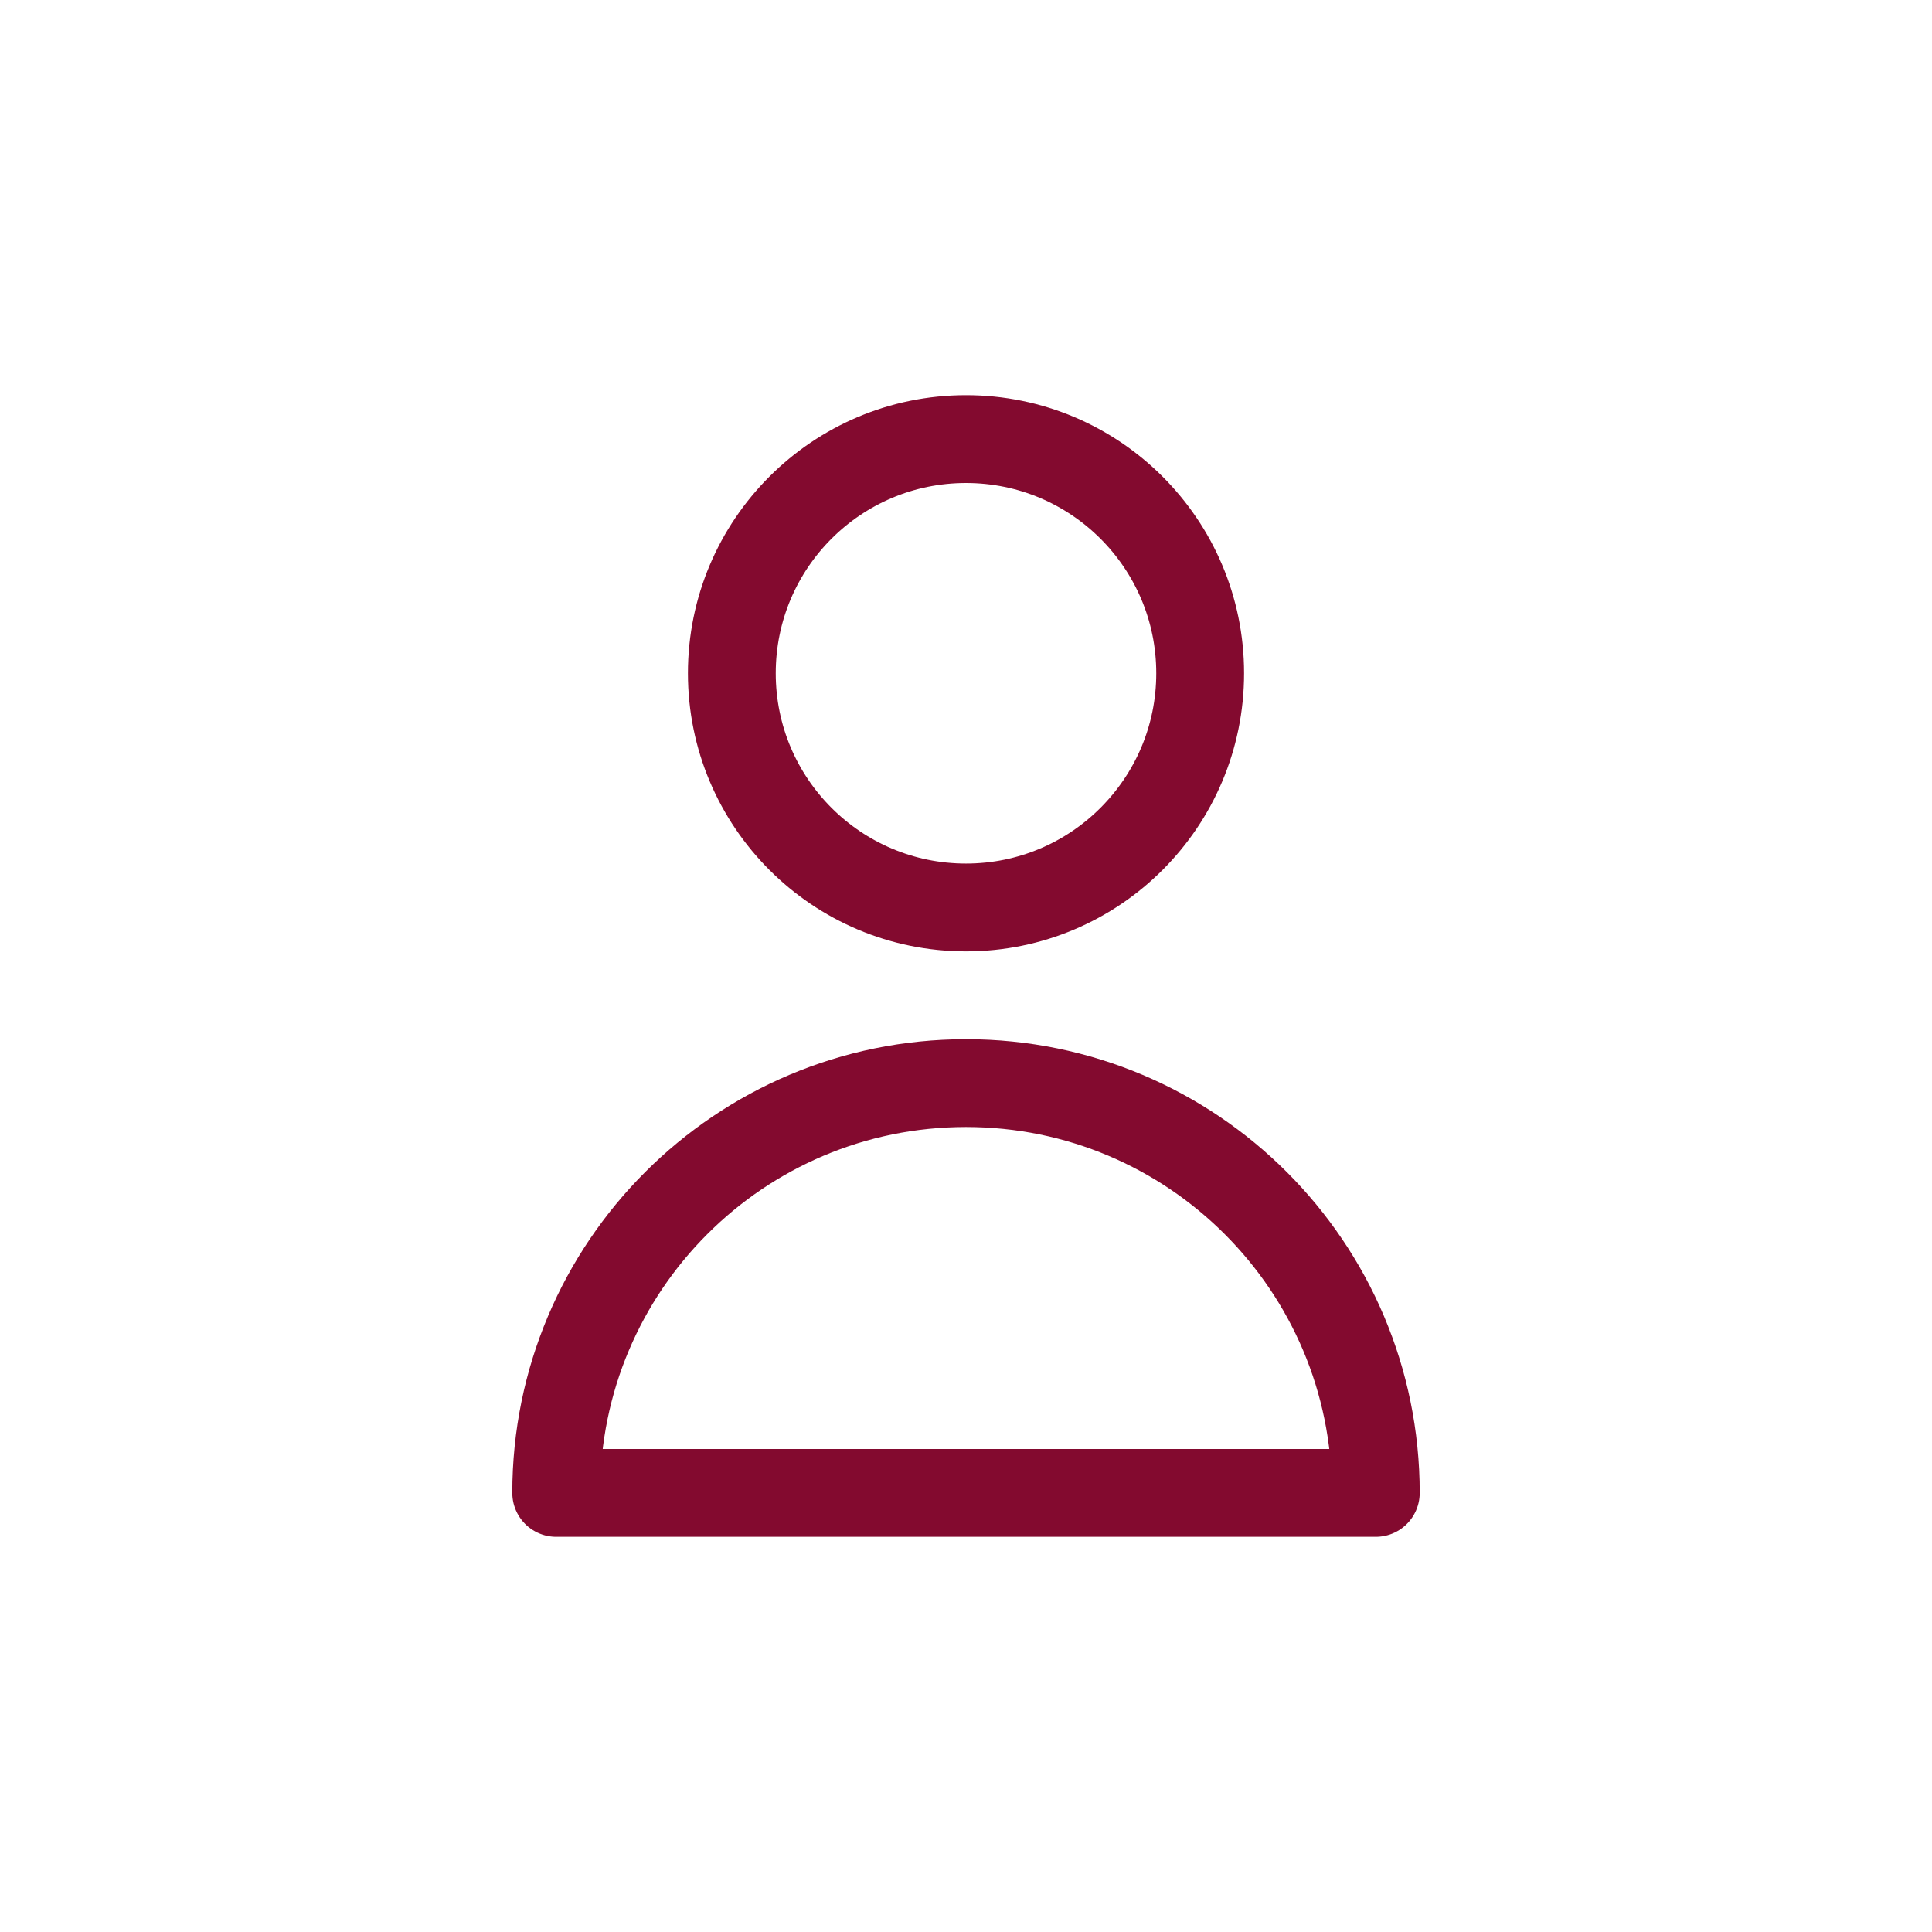
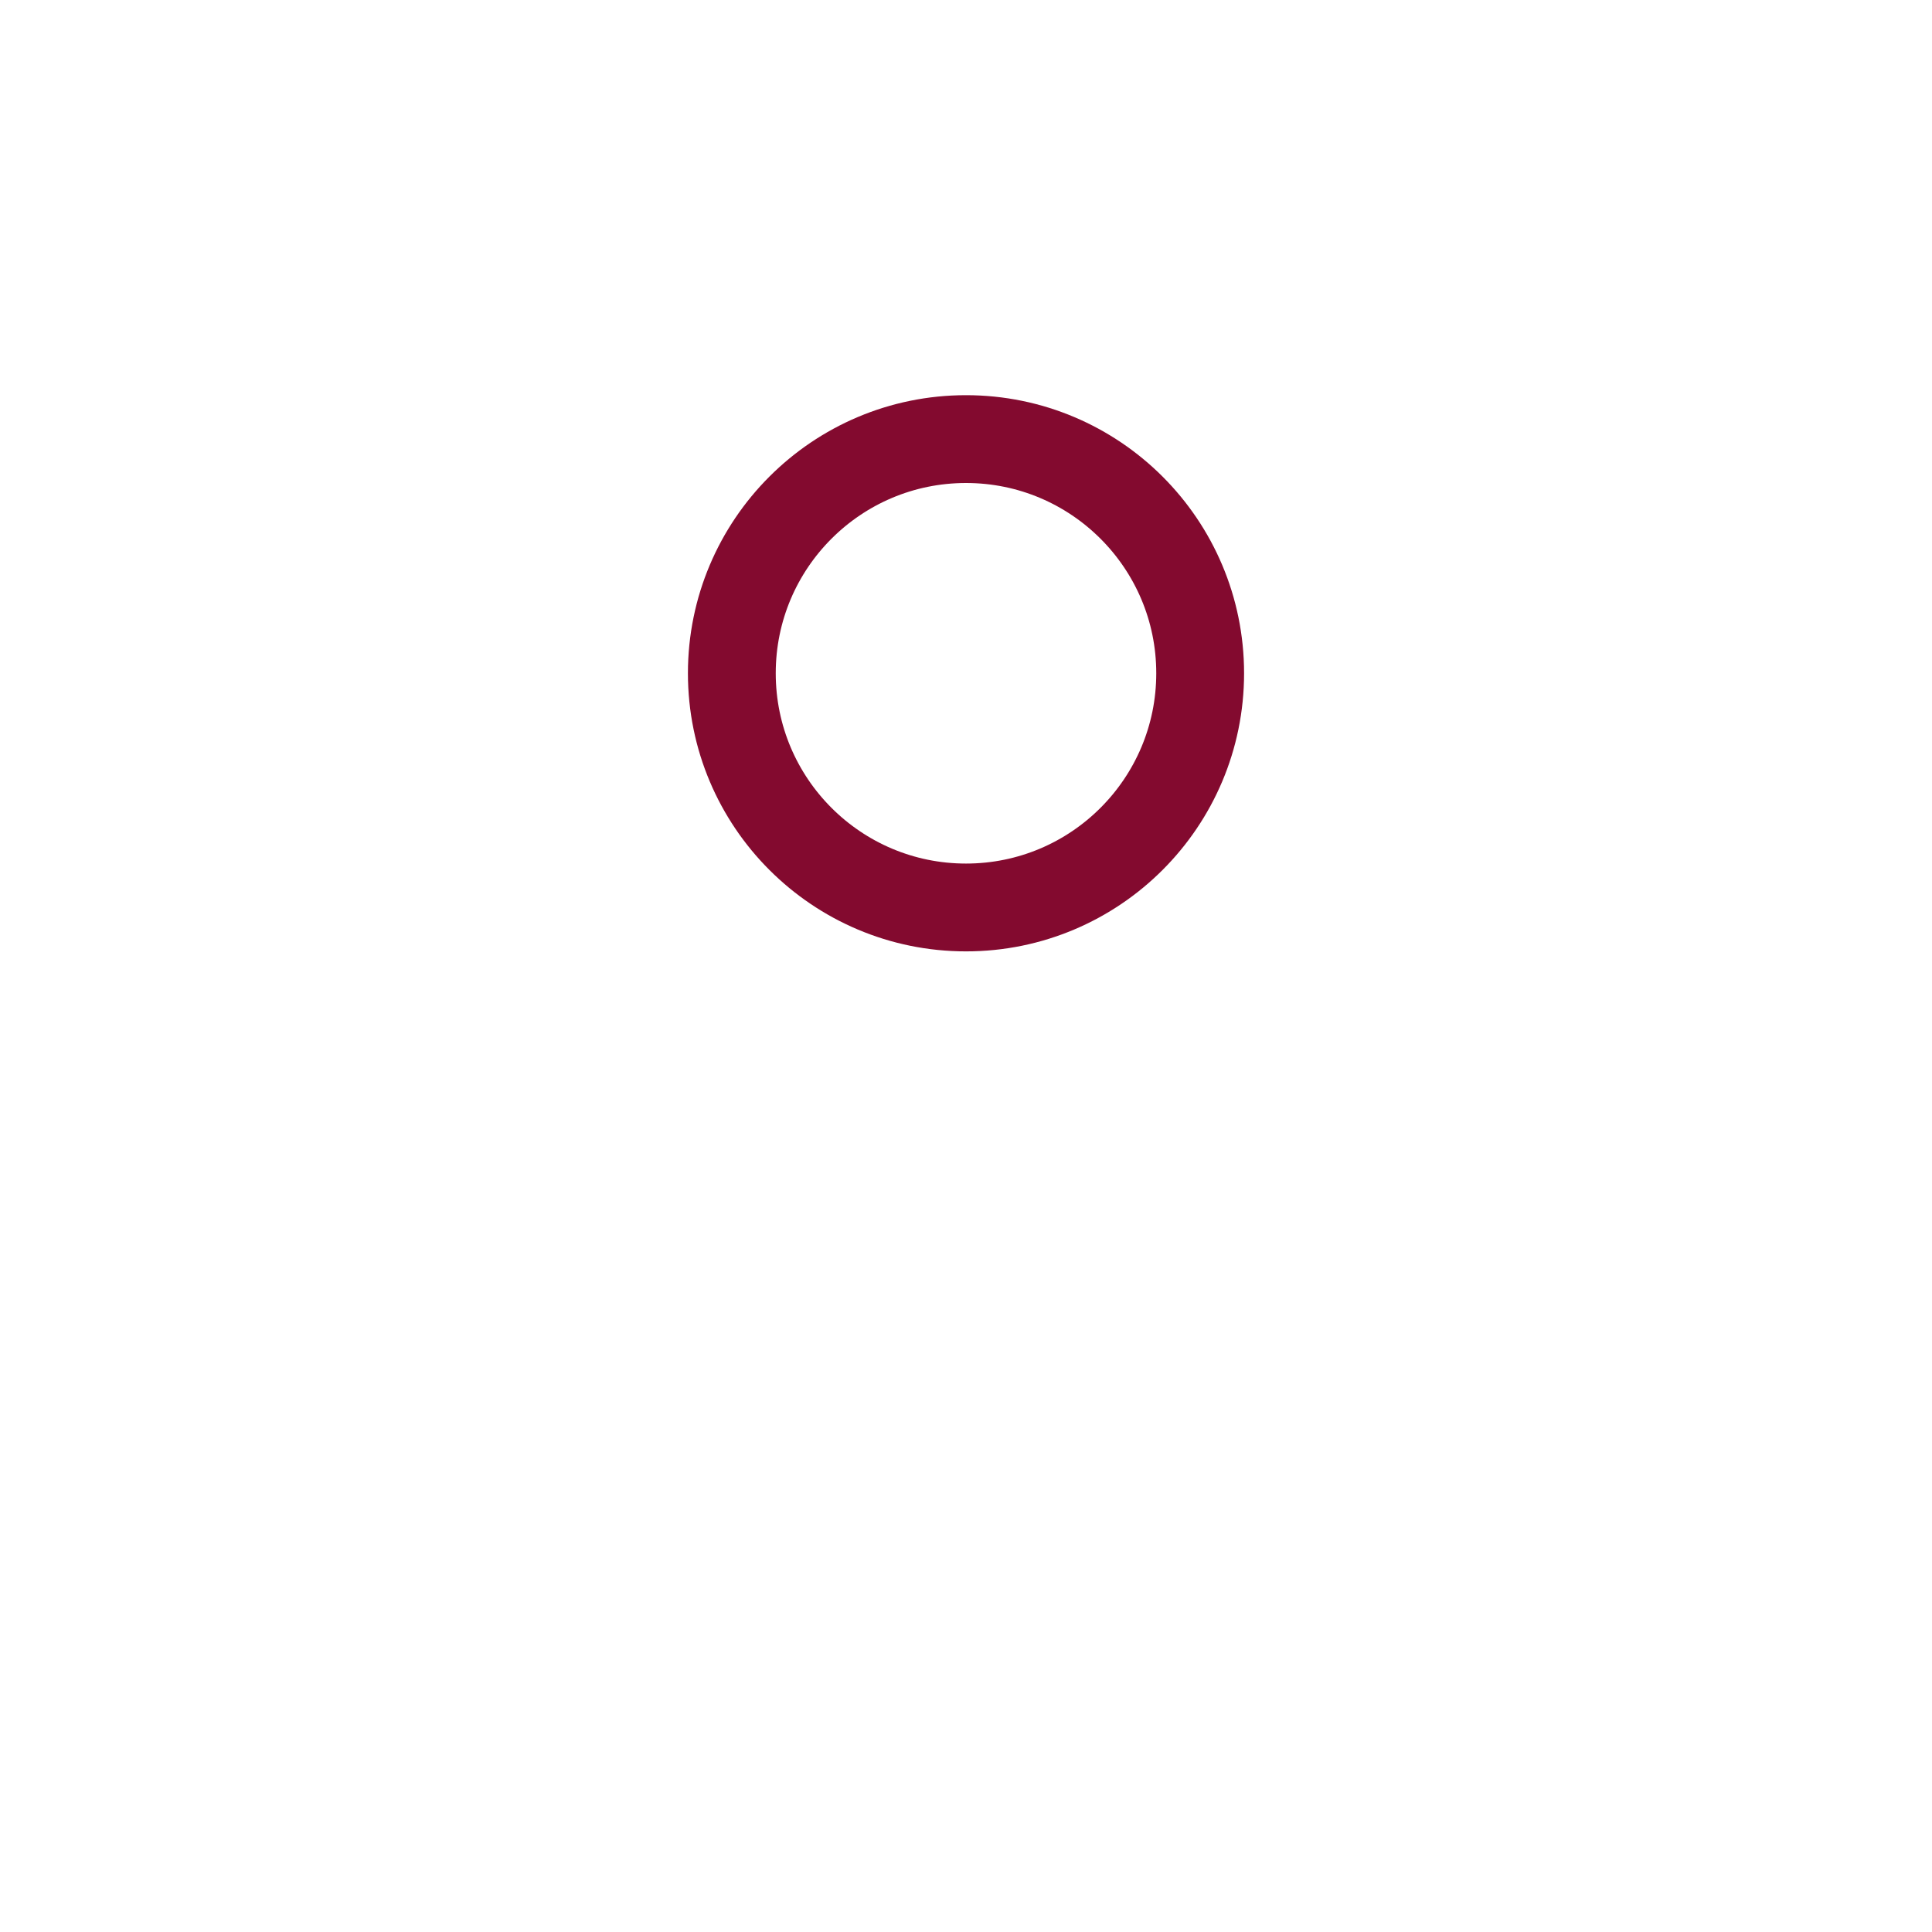
<svg xmlns="http://www.w3.org/2000/svg" width="44" height="44" viewBox="0 0 44 44" fill="none">
  <path d="M27.333 15.333C27.333 18.279 24.945 20.667 22 20.667C19.055 20.667 16.667 18.279 16.667 15.333C16.667 12.388 19.055 10 22 10C24.945 10 27.333 12.388 27.333 15.333Z" stroke="#830A2F" stroke-width="2" stroke-linecap="round" stroke-linejoin="round" />
-   <path d="M22 24.667C16.845 24.667 12.667 28.845 12.667 34H31.333C31.333 28.845 27.155 24.667 22 24.667Z" stroke="#830A2F" stroke-width="2" stroke-linecap="round" stroke-linejoin="round" />
</svg>